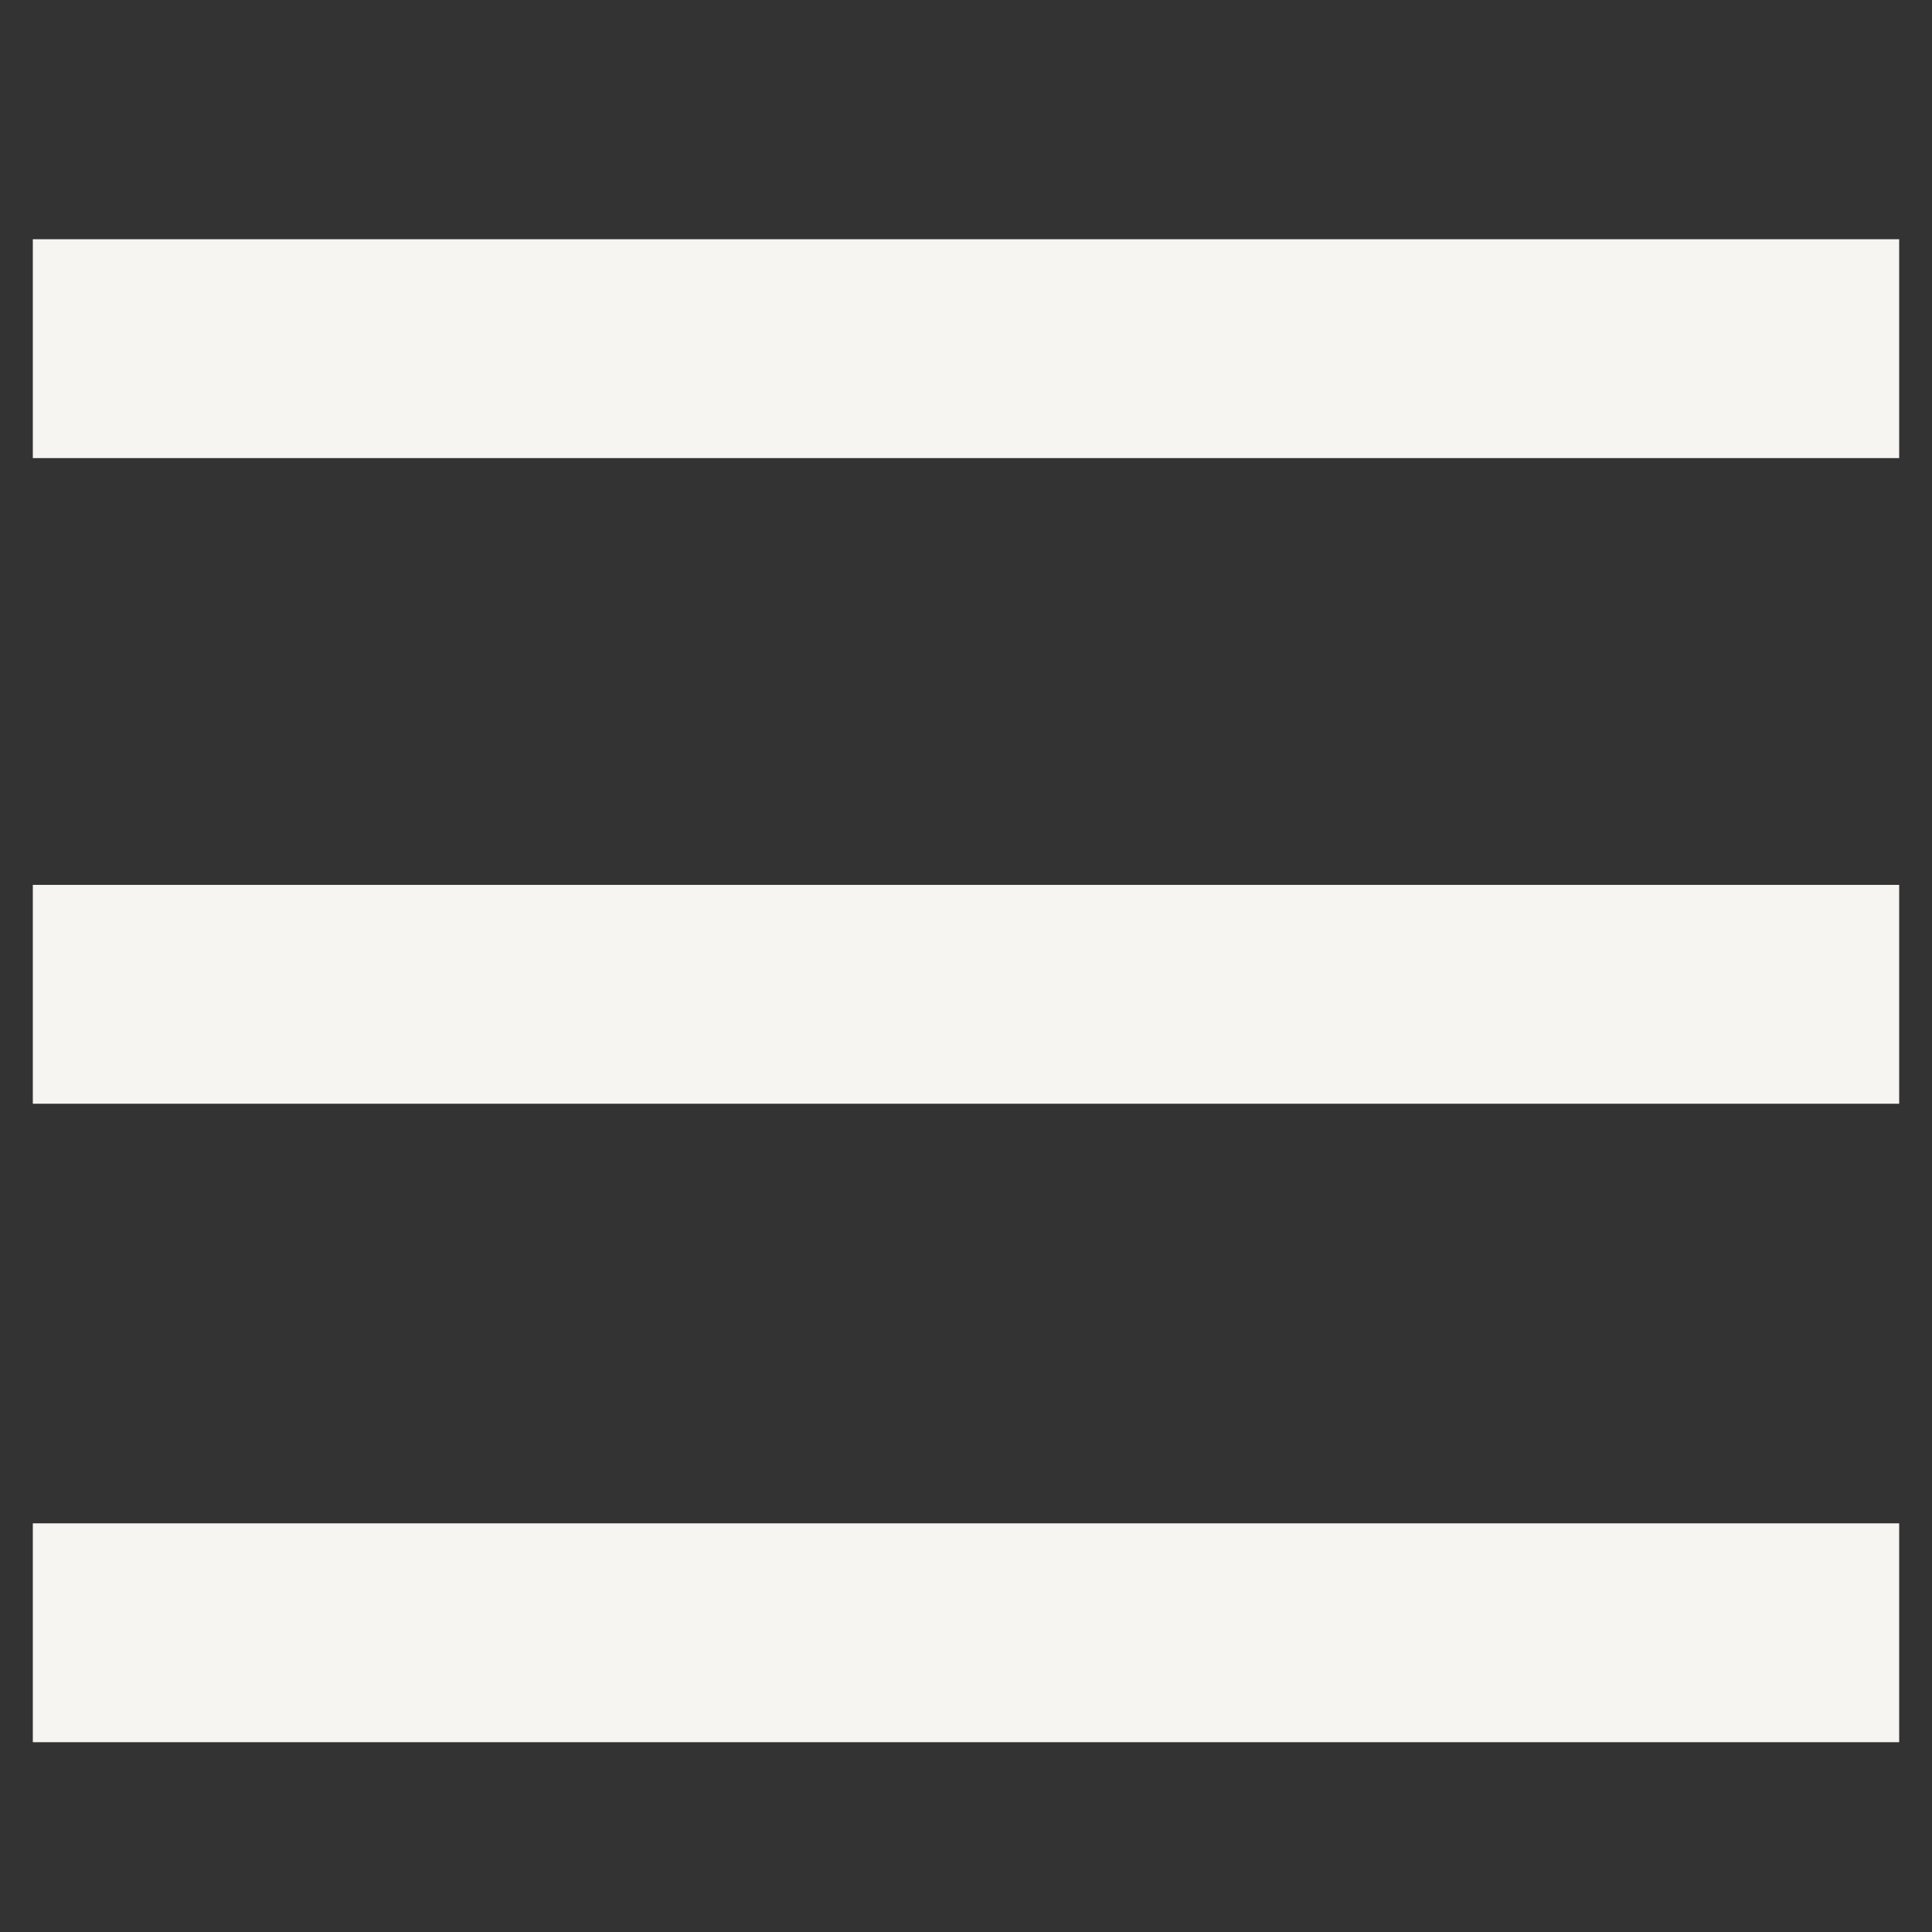
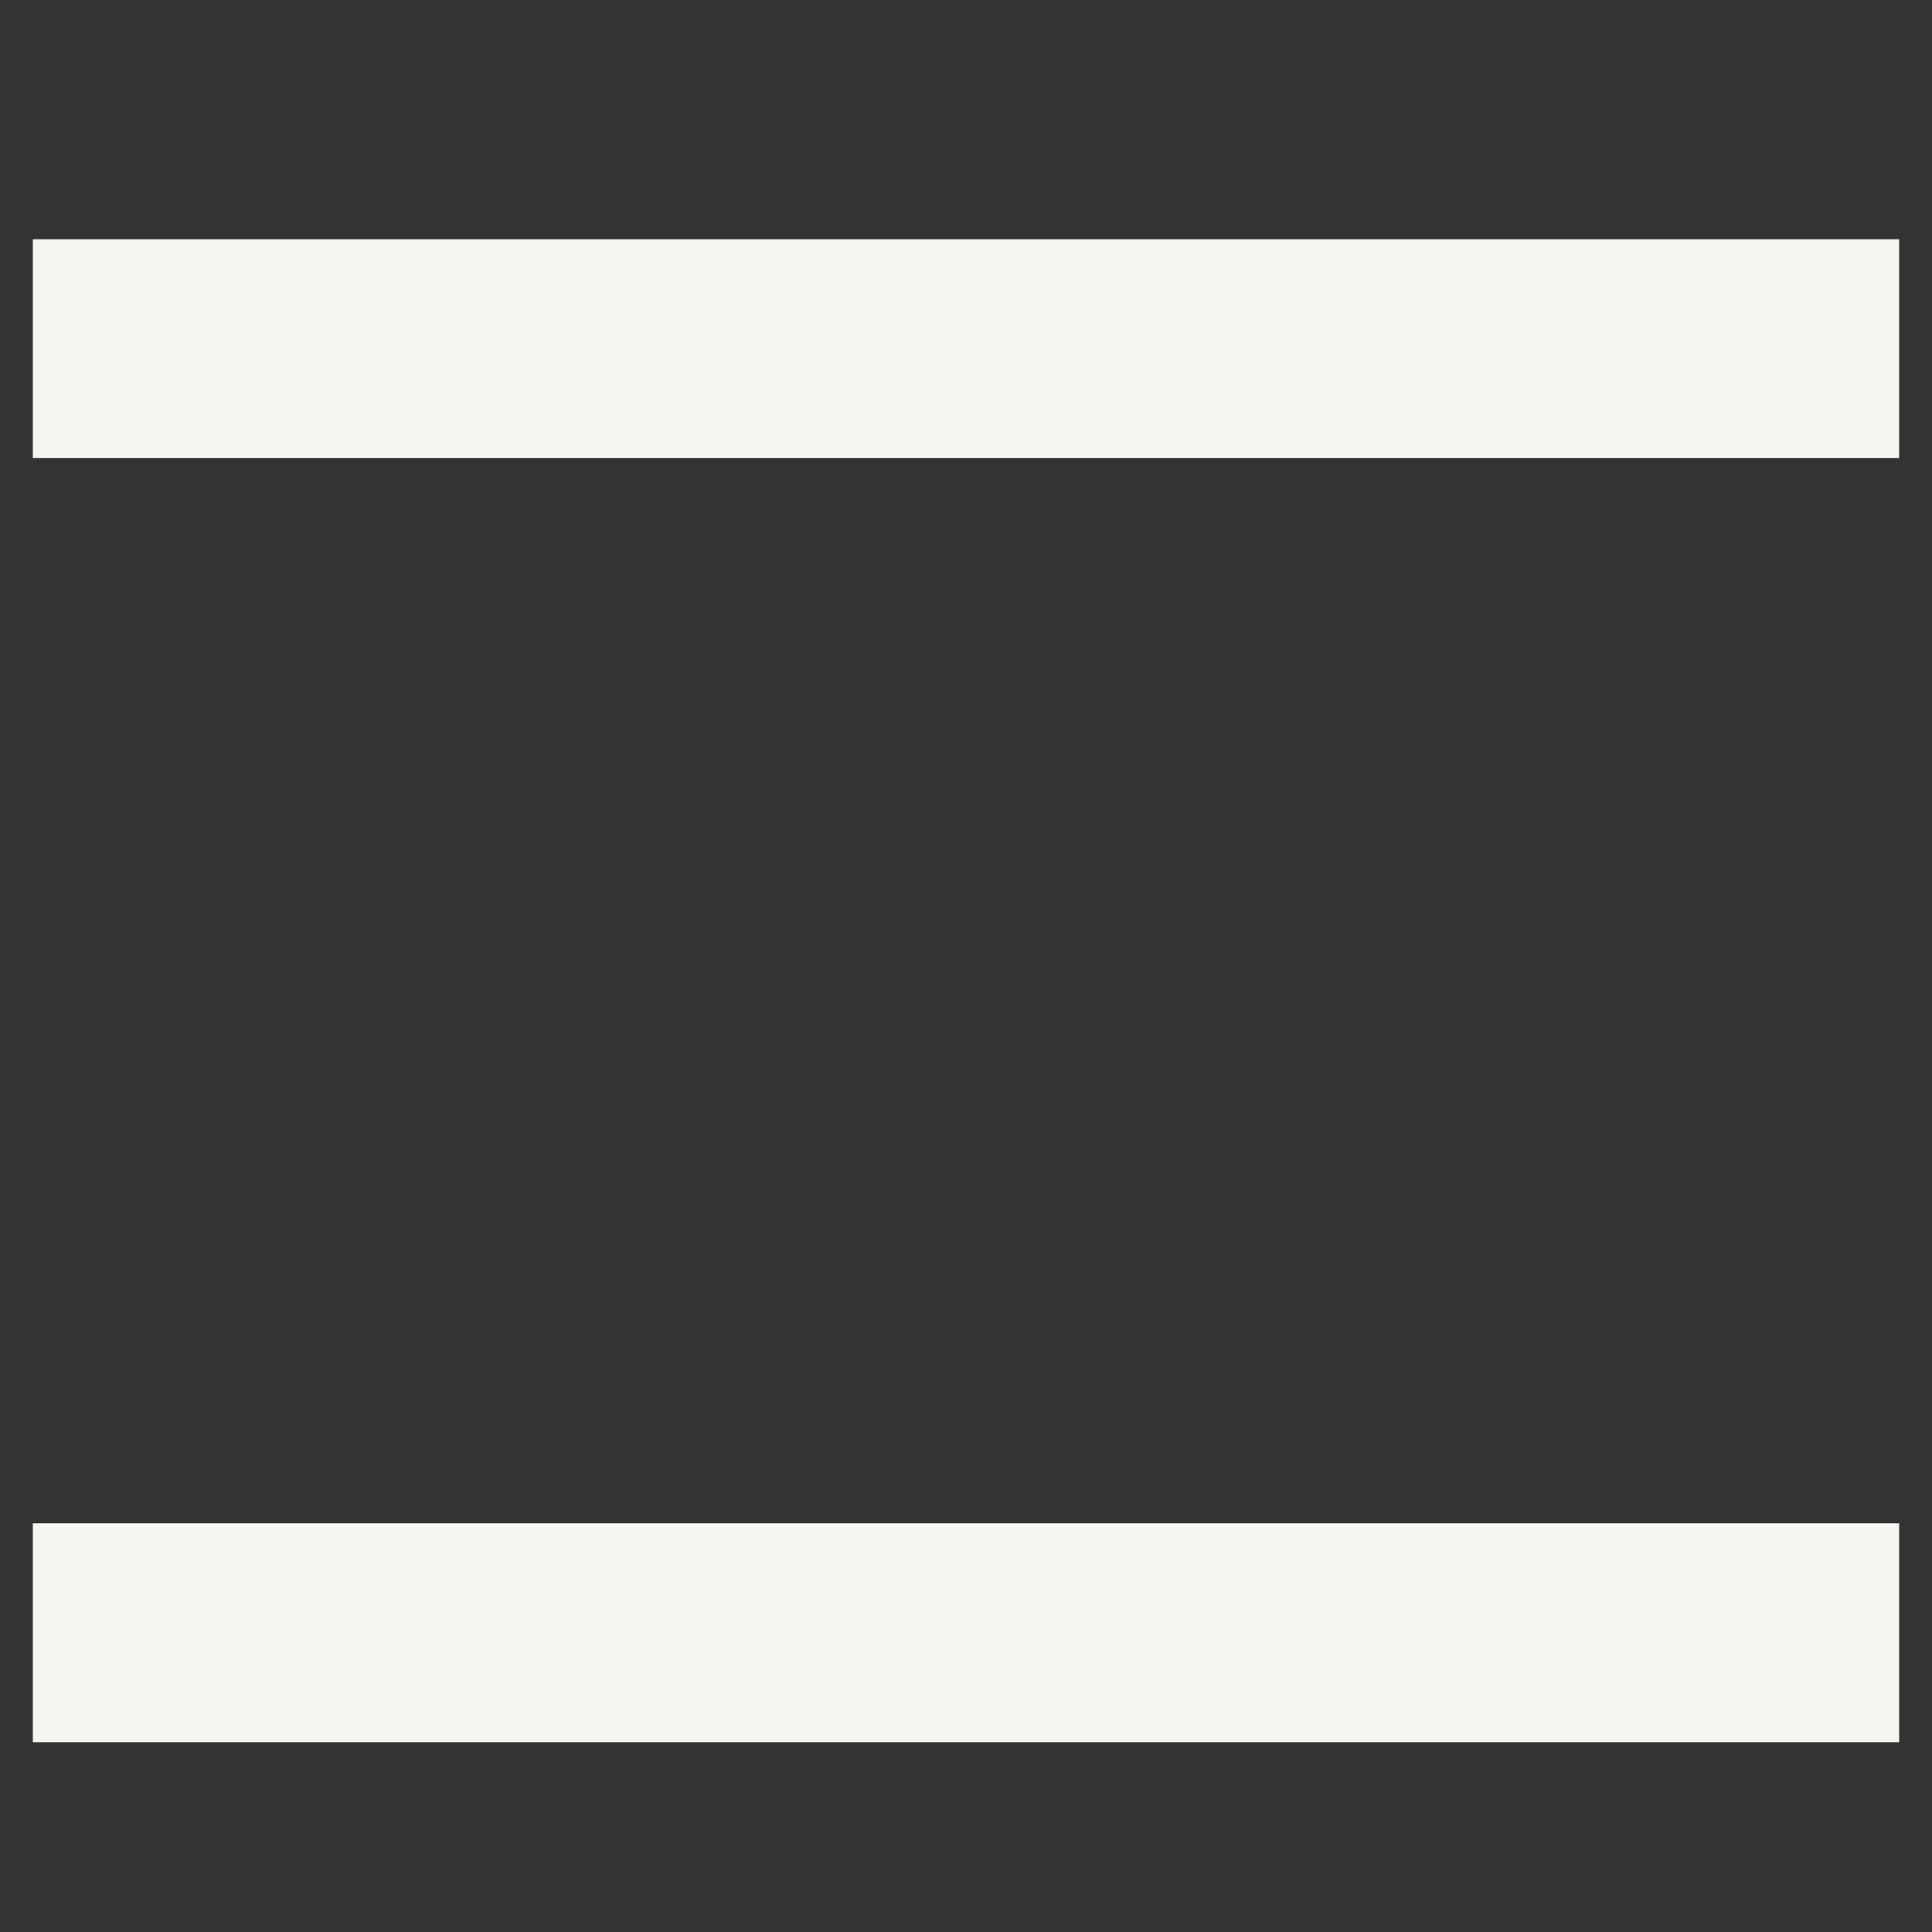
<svg xmlns="http://www.w3.org/2000/svg" height="512" viewBox="0 0 512 512" width="512">
  <rect x="0" y="0" width="512" height="512" fill="#333333" stroke="none" />
  <style>.a{fill:#f6f5f1;}</style>
  <rect width="494.6" height="58" x="8.7" y="63.4" class="a" />
-   <rect width="494.6" height="58" x="8.7" y="234.5" class="a" />
  <rect width="494.6" height="58" x="8.7" y="403.7" class="a" />
</svg>